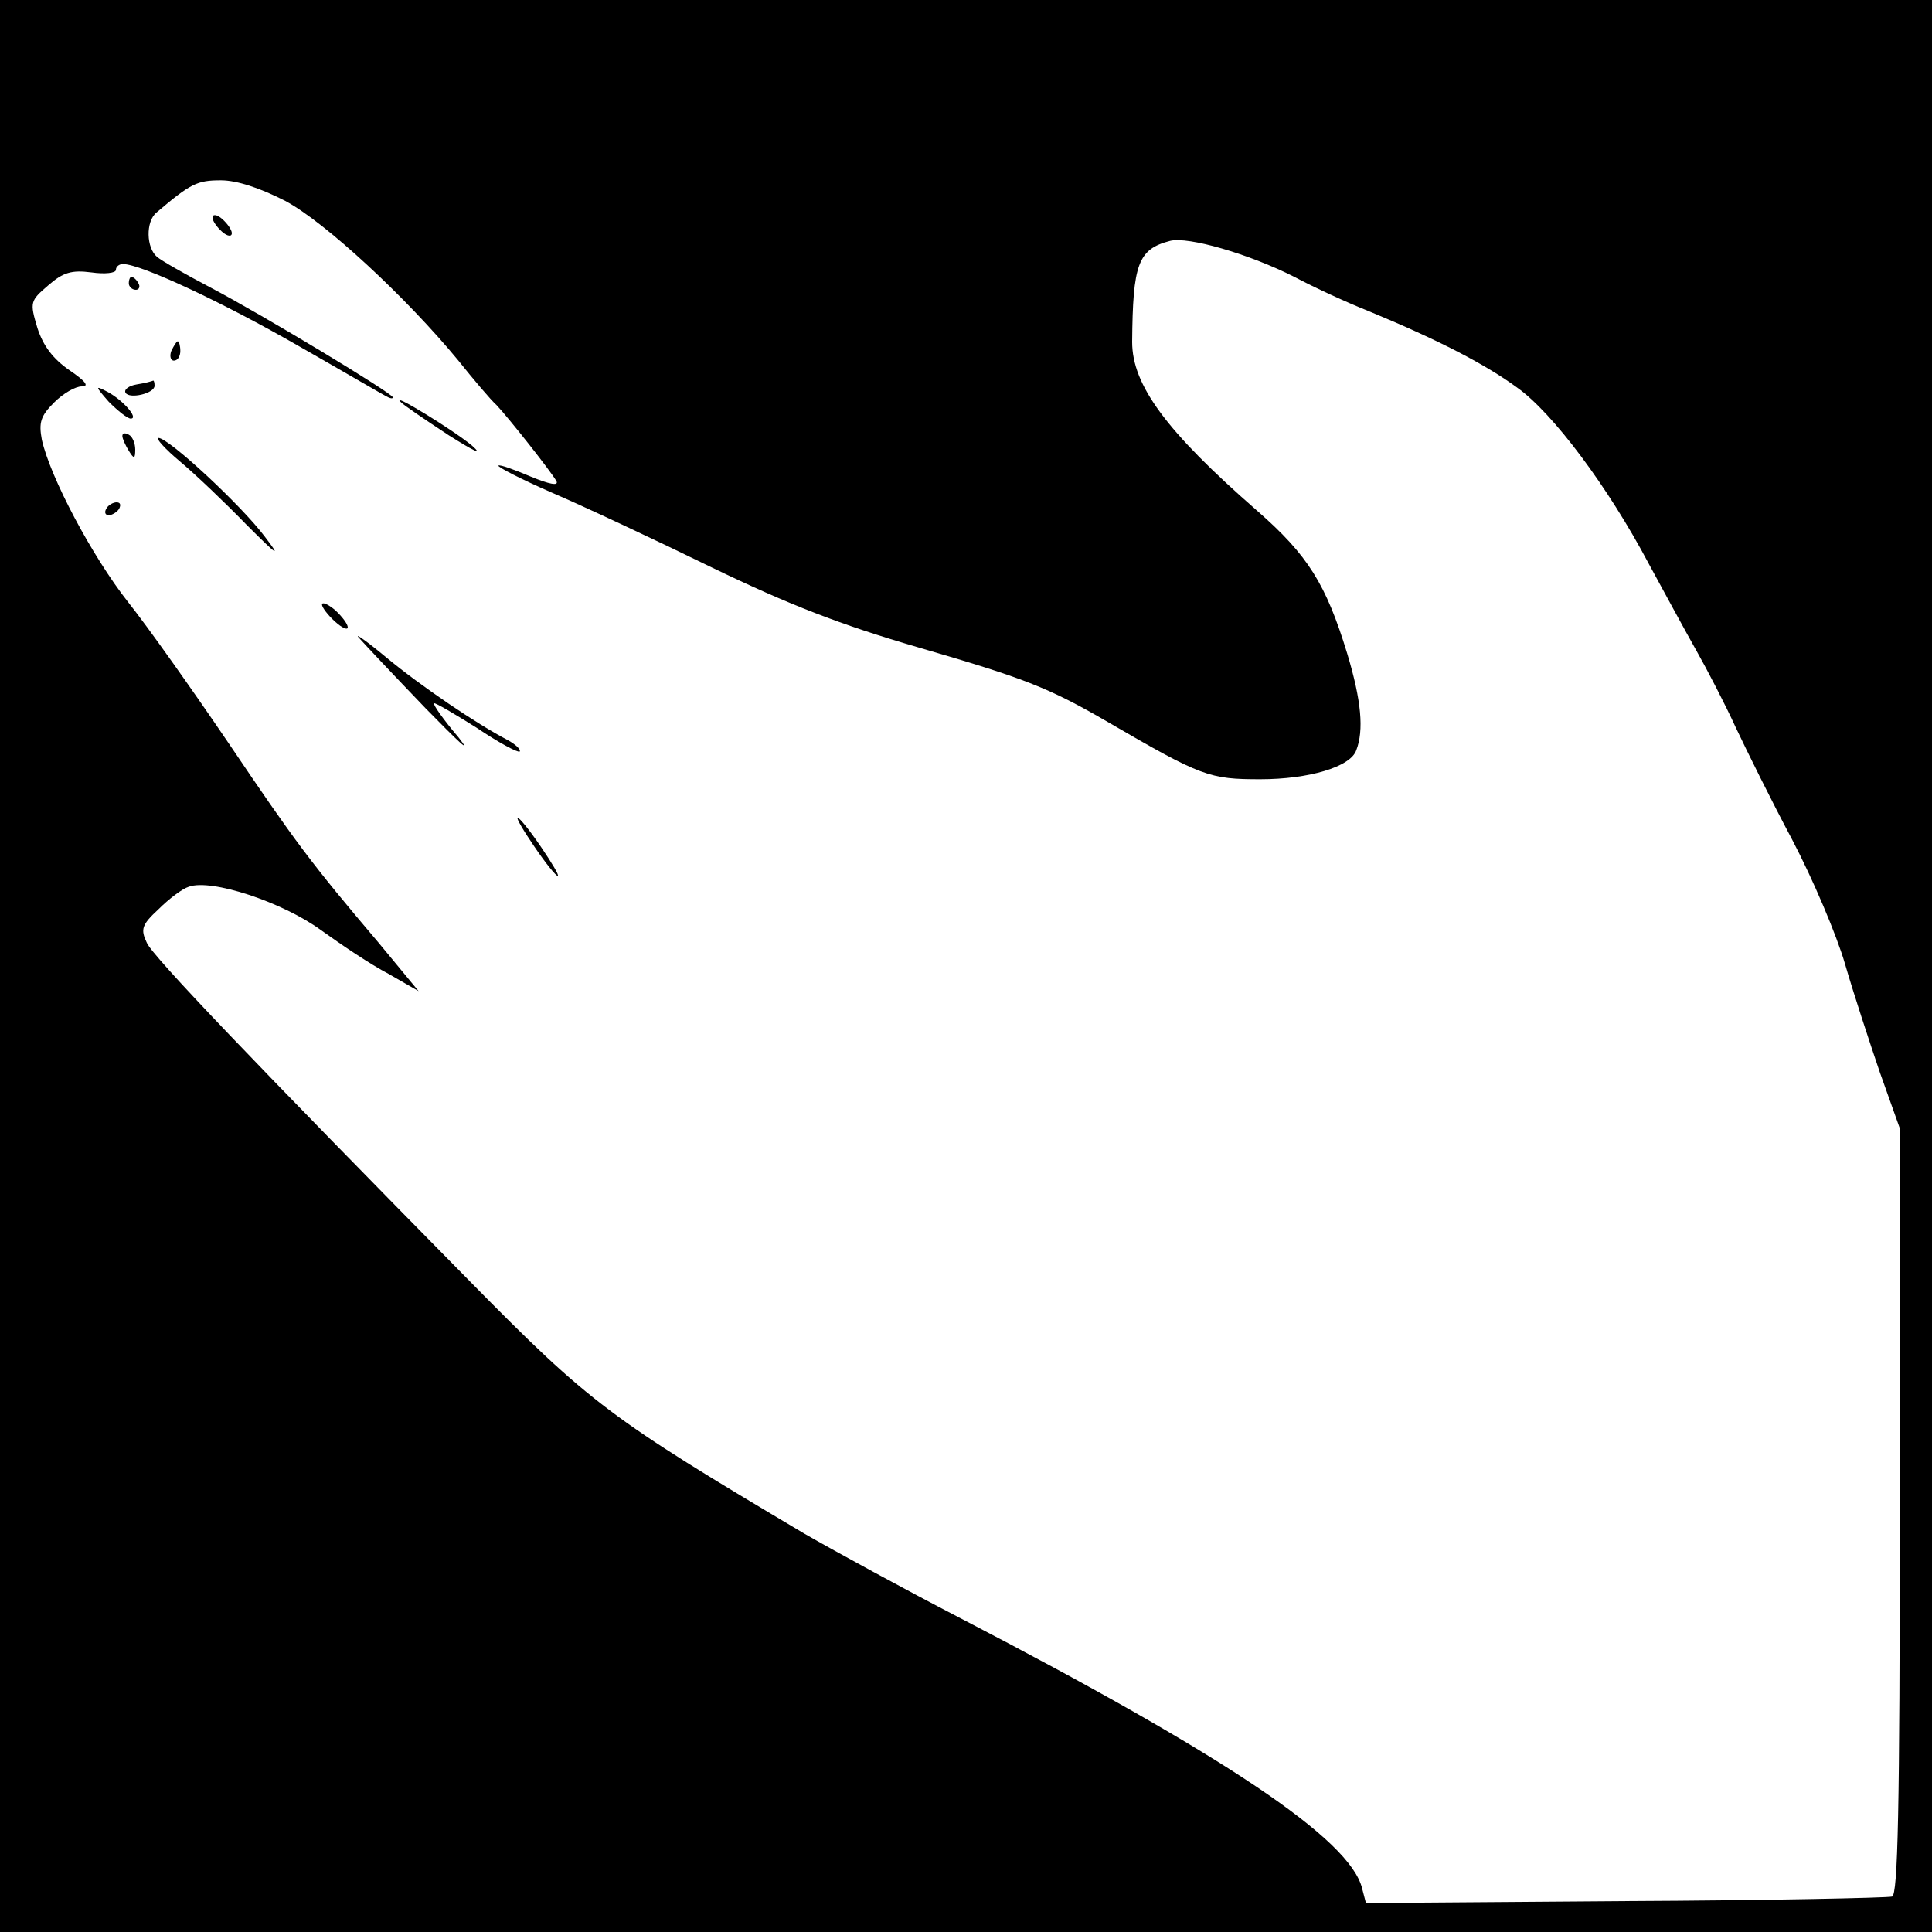
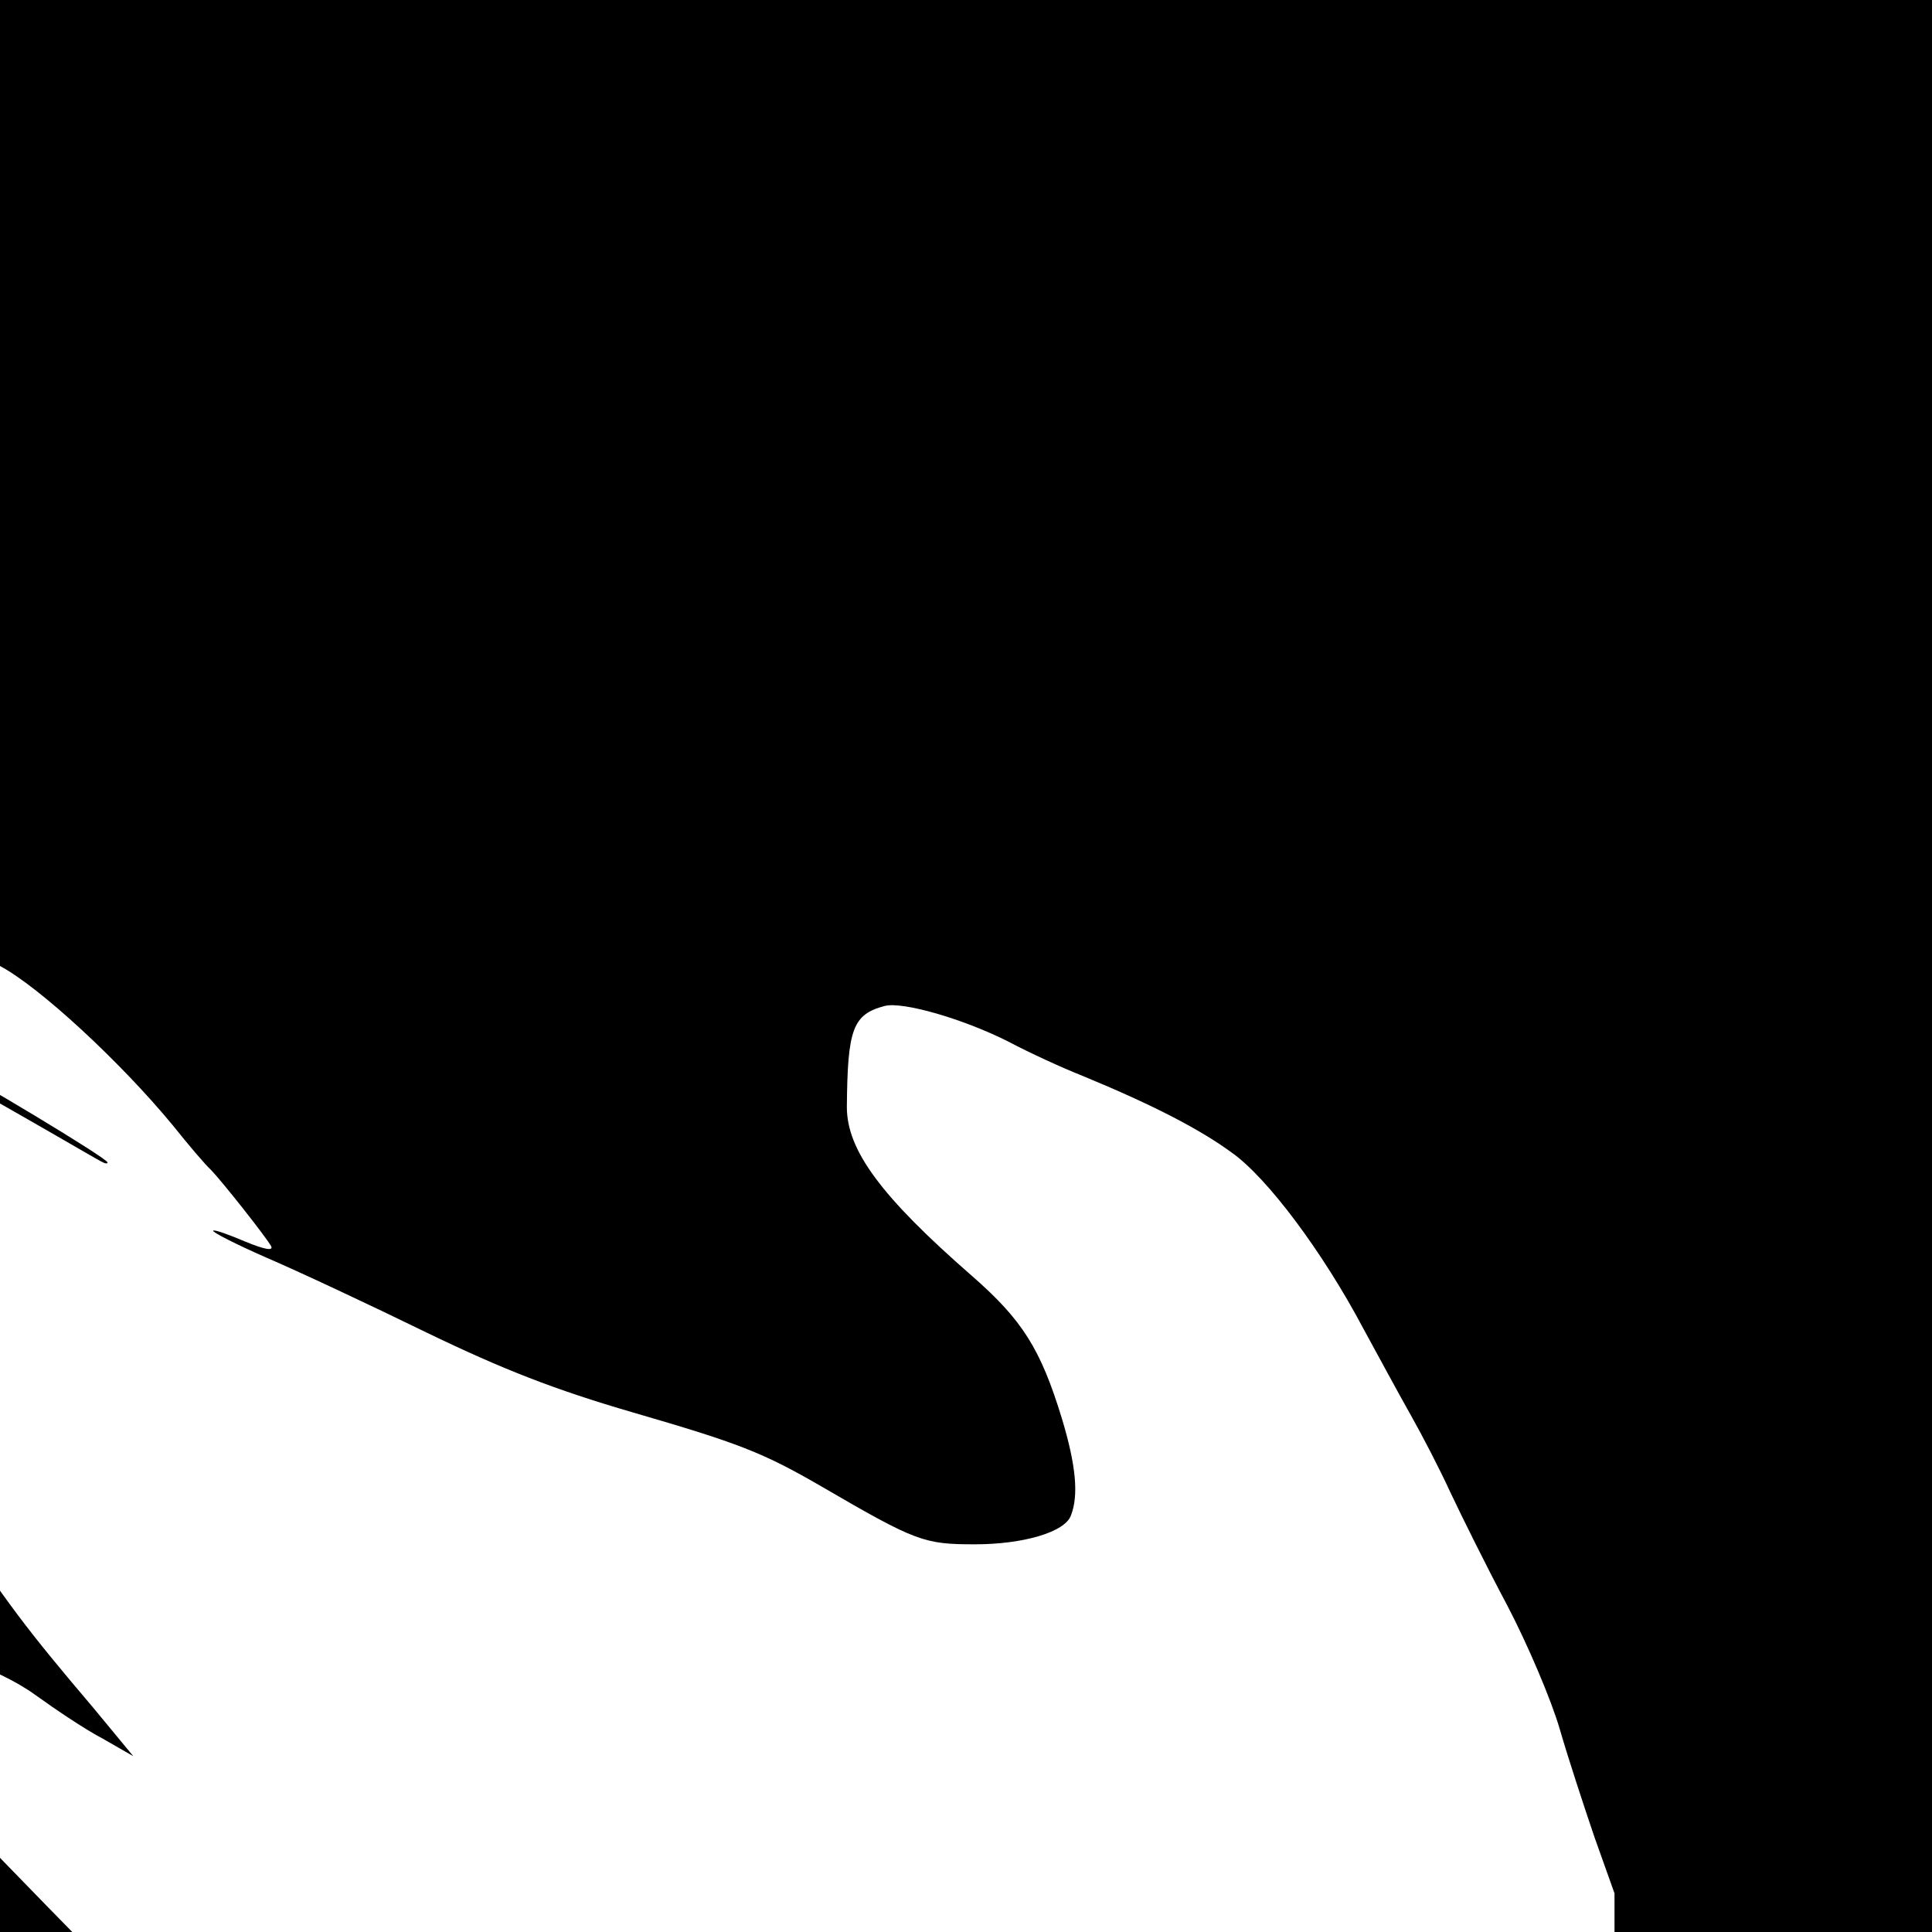
<svg xmlns="http://www.w3.org/2000/svg" version="1.0" width="300pt" height="300pt" viewBox="0 0 300 300" preserveAspectRatio="xMidYMid meet">
  <g transform="translate(0,300) scale(0.1,-0.1)" fill="#000000" stroke="none">
-     <path d="M0 1500 l0 -1500 1500 0 1500 0 0 1500 0 1500 -1500 0 -1500 0 0 -1500z m443 1188 c62 -33 188 -150 268 -247 24 -30 51 -62 60 -70 18 -19 83 -101 93 -118 4 -8 -11 -5 -40 7 -26 11 -48 19 -50 17 -2 -2 35 -21 83 -42 49 -21 160 -73 248 -116 120 -58 200 -89 320 -124 165 -48 202 -62 295 -116 146 -85 158 -89 237 -89 75 0 140 19 149 45 12 31 8 77 -14 150 -33 108 -61 153 -140 222 -141 123 -194 195 -194 262 1 121 9 144 59 157 28 7 122 -20 193 -56 30 -16 82 -40 115 -53 109 -45 182 -83 231 -119 55 -39 141 -154 204 -273 24 -44 57 -105 74 -135 17 -30 45 -84 61 -119 17 -36 56 -115 88 -175 32 -61 69 -148 82 -193 13 -45 38 -121 54 -168 l31 -87 0 -594 c0 -467 -3 -596 -12 -599 -7 -2 -194 -6 -415 -7 l-402 -3 -6 23 c-19 76 -211 205 -625 420 -85 44 -193 103 -240 130 -303 180 -333 202 -520 392 -332 337 -493 505 -502 526 -10 21 -8 28 18 52 16 16 37 32 47 35 35 13 146 -24 205 -67 32 -23 78 -54 105 -68 l47 -27 -62 75 c-106 125 -129 156 -233 310 -55 81 -125 180 -156 219 -56 71 -121 194 -134 252 -5 27 -2 37 19 58 14 14 33 25 43 25 12 0 6 8 -19 25 -26 18 -41 38 -50 66 -12 40 -11 42 17 66 23 20 36 24 67 20 21 -3 38 -1 38 4 0 5 5 9 11 9 28 0 156 -60 274 -128 72 -41 133 -77 138 -79 4 -2 7 -2 7 0 0 6 -202 128 -284 171 -38 20 -75 41 -82 47 -17 14 -18 55 -1 69 53 45 63 50 100 50 25 0 61 -12 100 -32z" />
+     <path d="M0 1500 l0 -1500 1500 0 1500 0 0 1500 0 1500 -1500 0 -1500 0 0 -1500z c62 -33 188 -150 268 -247 24 -30 51 -62 60 -70 18 -19 83 -101 93 -118 4 -8 -11 -5 -40 7 -26 11 -48 19 -50 17 -2 -2 35 -21 83 -42 49 -21 160 -73 248 -116 120 -58 200 -89 320 -124 165 -48 202 -62 295 -116 146 -85 158 -89 237 -89 75 0 140 19 149 45 12 31 8 77 -14 150 -33 108 -61 153 -140 222 -141 123 -194 195 -194 262 1 121 9 144 59 157 28 7 122 -20 193 -56 30 -16 82 -40 115 -53 109 -45 182 -83 231 -119 55 -39 141 -154 204 -273 24 -44 57 -105 74 -135 17 -30 45 -84 61 -119 17 -36 56 -115 88 -175 32 -61 69 -148 82 -193 13 -45 38 -121 54 -168 l31 -87 0 -594 c0 -467 -3 -596 -12 -599 -7 -2 -194 -6 -415 -7 l-402 -3 -6 23 c-19 76 -211 205 -625 420 -85 44 -193 103 -240 130 -303 180 -333 202 -520 392 -332 337 -493 505 -502 526 -10 21 -8 28 18 52 16 16 37 32 47 35 35 13 146 -24 205 -67 32 -23 78 -54 105 -68 l47 -27 -62 75 c-106 125 -129 156 -233 310 -55 81 -125 180 -156 219 -56 71 -121 194 -134 252 -5 27 -2 37 19 58 14 14 33 25 43 25 12 0 6 8 -19 25 -26 18 -41 38 -50 66 -12 40 -11 42 17 66 23 20 36 24 67 20 21 -3 38 -1 38 4 0 5 5 9 11 9 28 0 156 -60 274 -128 72 -41 133 -77 138 -79 4 -2 7 -2 7 0 0 6 -202 128 -284 171 -38 20 -75 41 -82 47 -17 14 -18 55 -1 69 53 45 63 50 100 50 25 0 61 -12 100 -32z" />
    <path d="M330 2662 c0 -5 7 -15 15 -22 8 -7 15 -8 15 -2 0 5 -7 15 -15 22 -8 7 -15 8 -15 2z" />
-     <path d="M200 2560 c0 -5 5 -10 11 -10 5 0 7 5 4 10 -3 6 -8 10 -11 10 -2 0 -4 -4 -4 -10z" />
    <path d="M266 2455 c-3 -8 -1 -15 4 -15 6 0 10 7 10 15 0 8 -2 15 -4 15 -2 0 -6 -7 -10 -15z" />
-     <path d="M212 2403 c-12 -2 -20 -8 -17 -13 6 -10 45 -1 45 11 0 5 -1 8 -2 8 -2 -1 -13 -4 -26 -6z" />
    <path d="M169 2376 c14 -14 29 -26 34 -26 13 0 -12 29 -37 42 -19 10 -18 8 3 -16z" />
-     <path d="M622 2376 c3 -4 37 -27 75 -52 38 -24 54 -32 36 -16 -30 25 -127 84 -111 68z" />
-     <path d="M190 2323 c0 -4 5 -15 10 -23 8 -13 10 -13 10 2 0 9 -4 20 -10 23 -5 3 -10 3 -10 -2z" />
-     <path d="M280 2283 c25 -21 71 -65 103 -98 49 -49 54 -52 28 -18 -36 48 -149 153 -165 153 -5 0 10 -17 34 -37z" />
    <path d="M165 2210 c-3 -5 -2 -10 4 -10 5 0 13 5 16 10 3 6 2 10 -4 10 -5 0 -13 -4 -16 -10z" />
    <path d="M500 2061 c0 -4 9 -16 20 -26 11 -10 20 -14 20 -9 0 5 -9 17 -20 27 -11 9 -20 13 -20 8z" />
    <path d="M557 2010 c7 -8 54 -58 104 -110 51 -52 73 -73 51 -45 -23 27 -40 51 -38 53 2 1 31 -16 66 -38 34 -23 64 -39 67 -37 2 3 -6 11 -19 18 -48 25 -135 84 -188 128 -30 25 -50 39 -43 31z" />
    <path d="M830 1685 c17 -25 33 -45 36 -45 3 0 -9 20 -26 45 -17 25 -33 45 -36 45 -3 0 9 -20 26 -45z" />
  </g>
</svg>